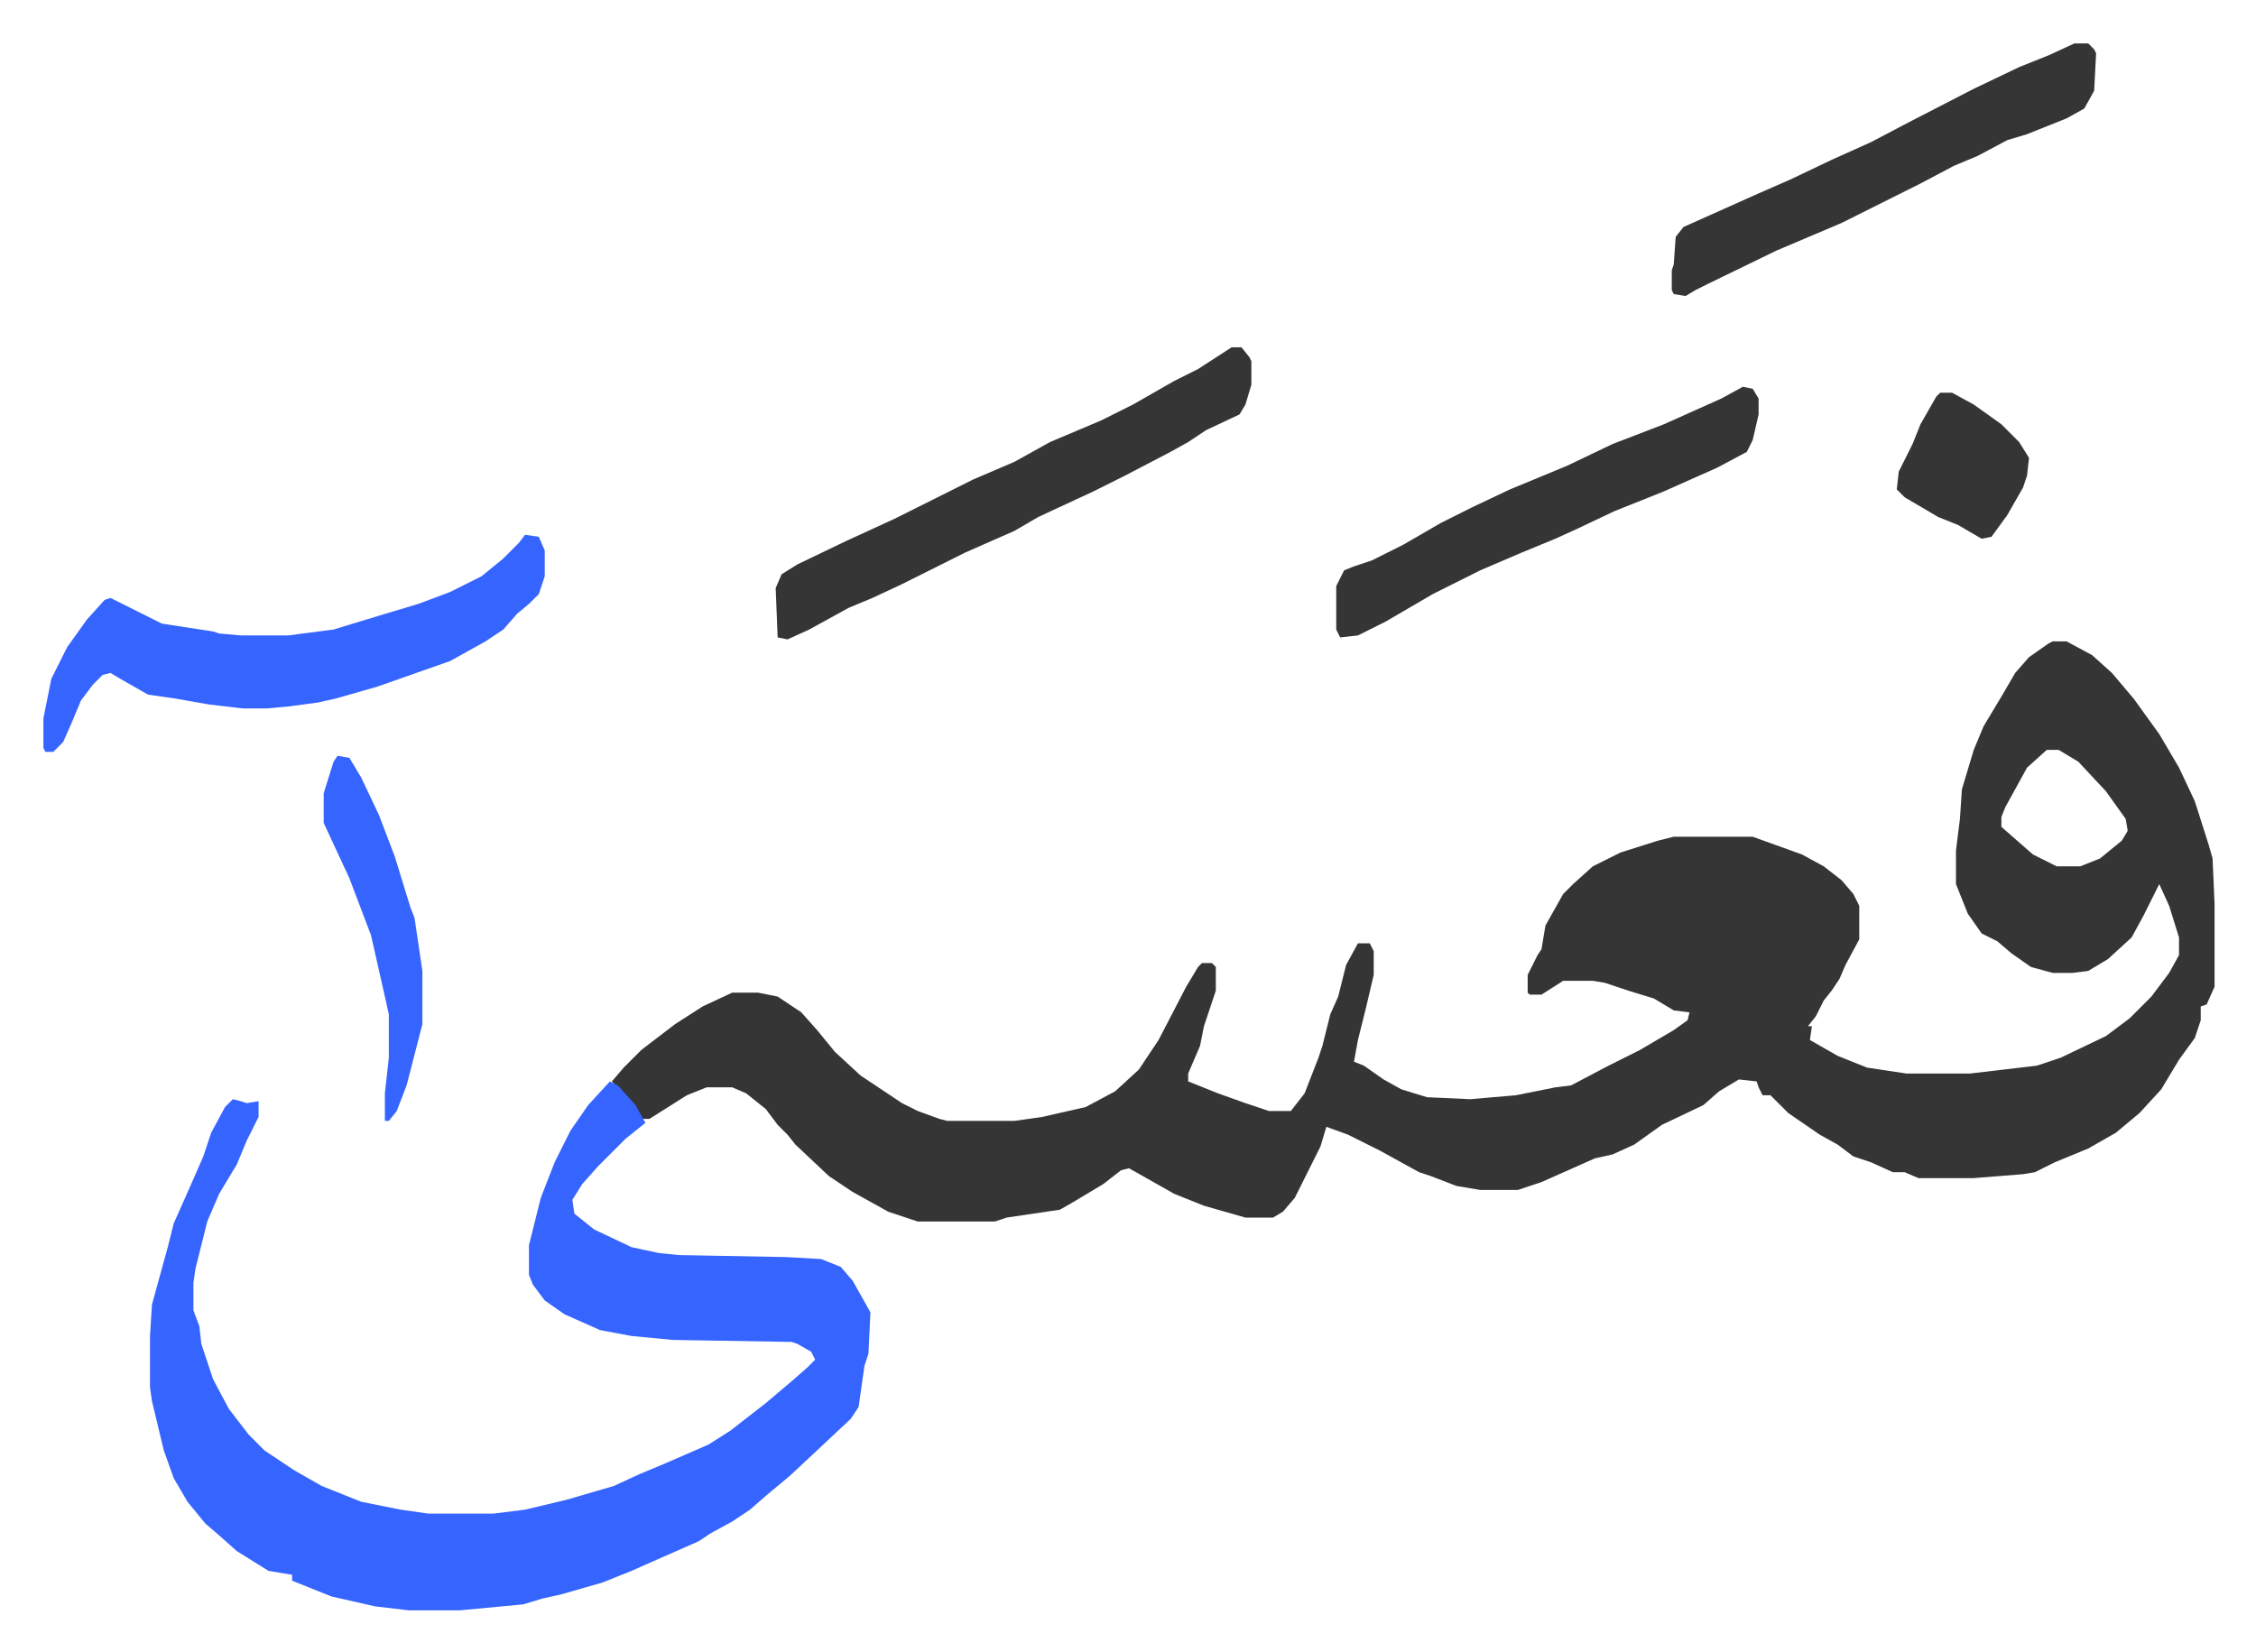
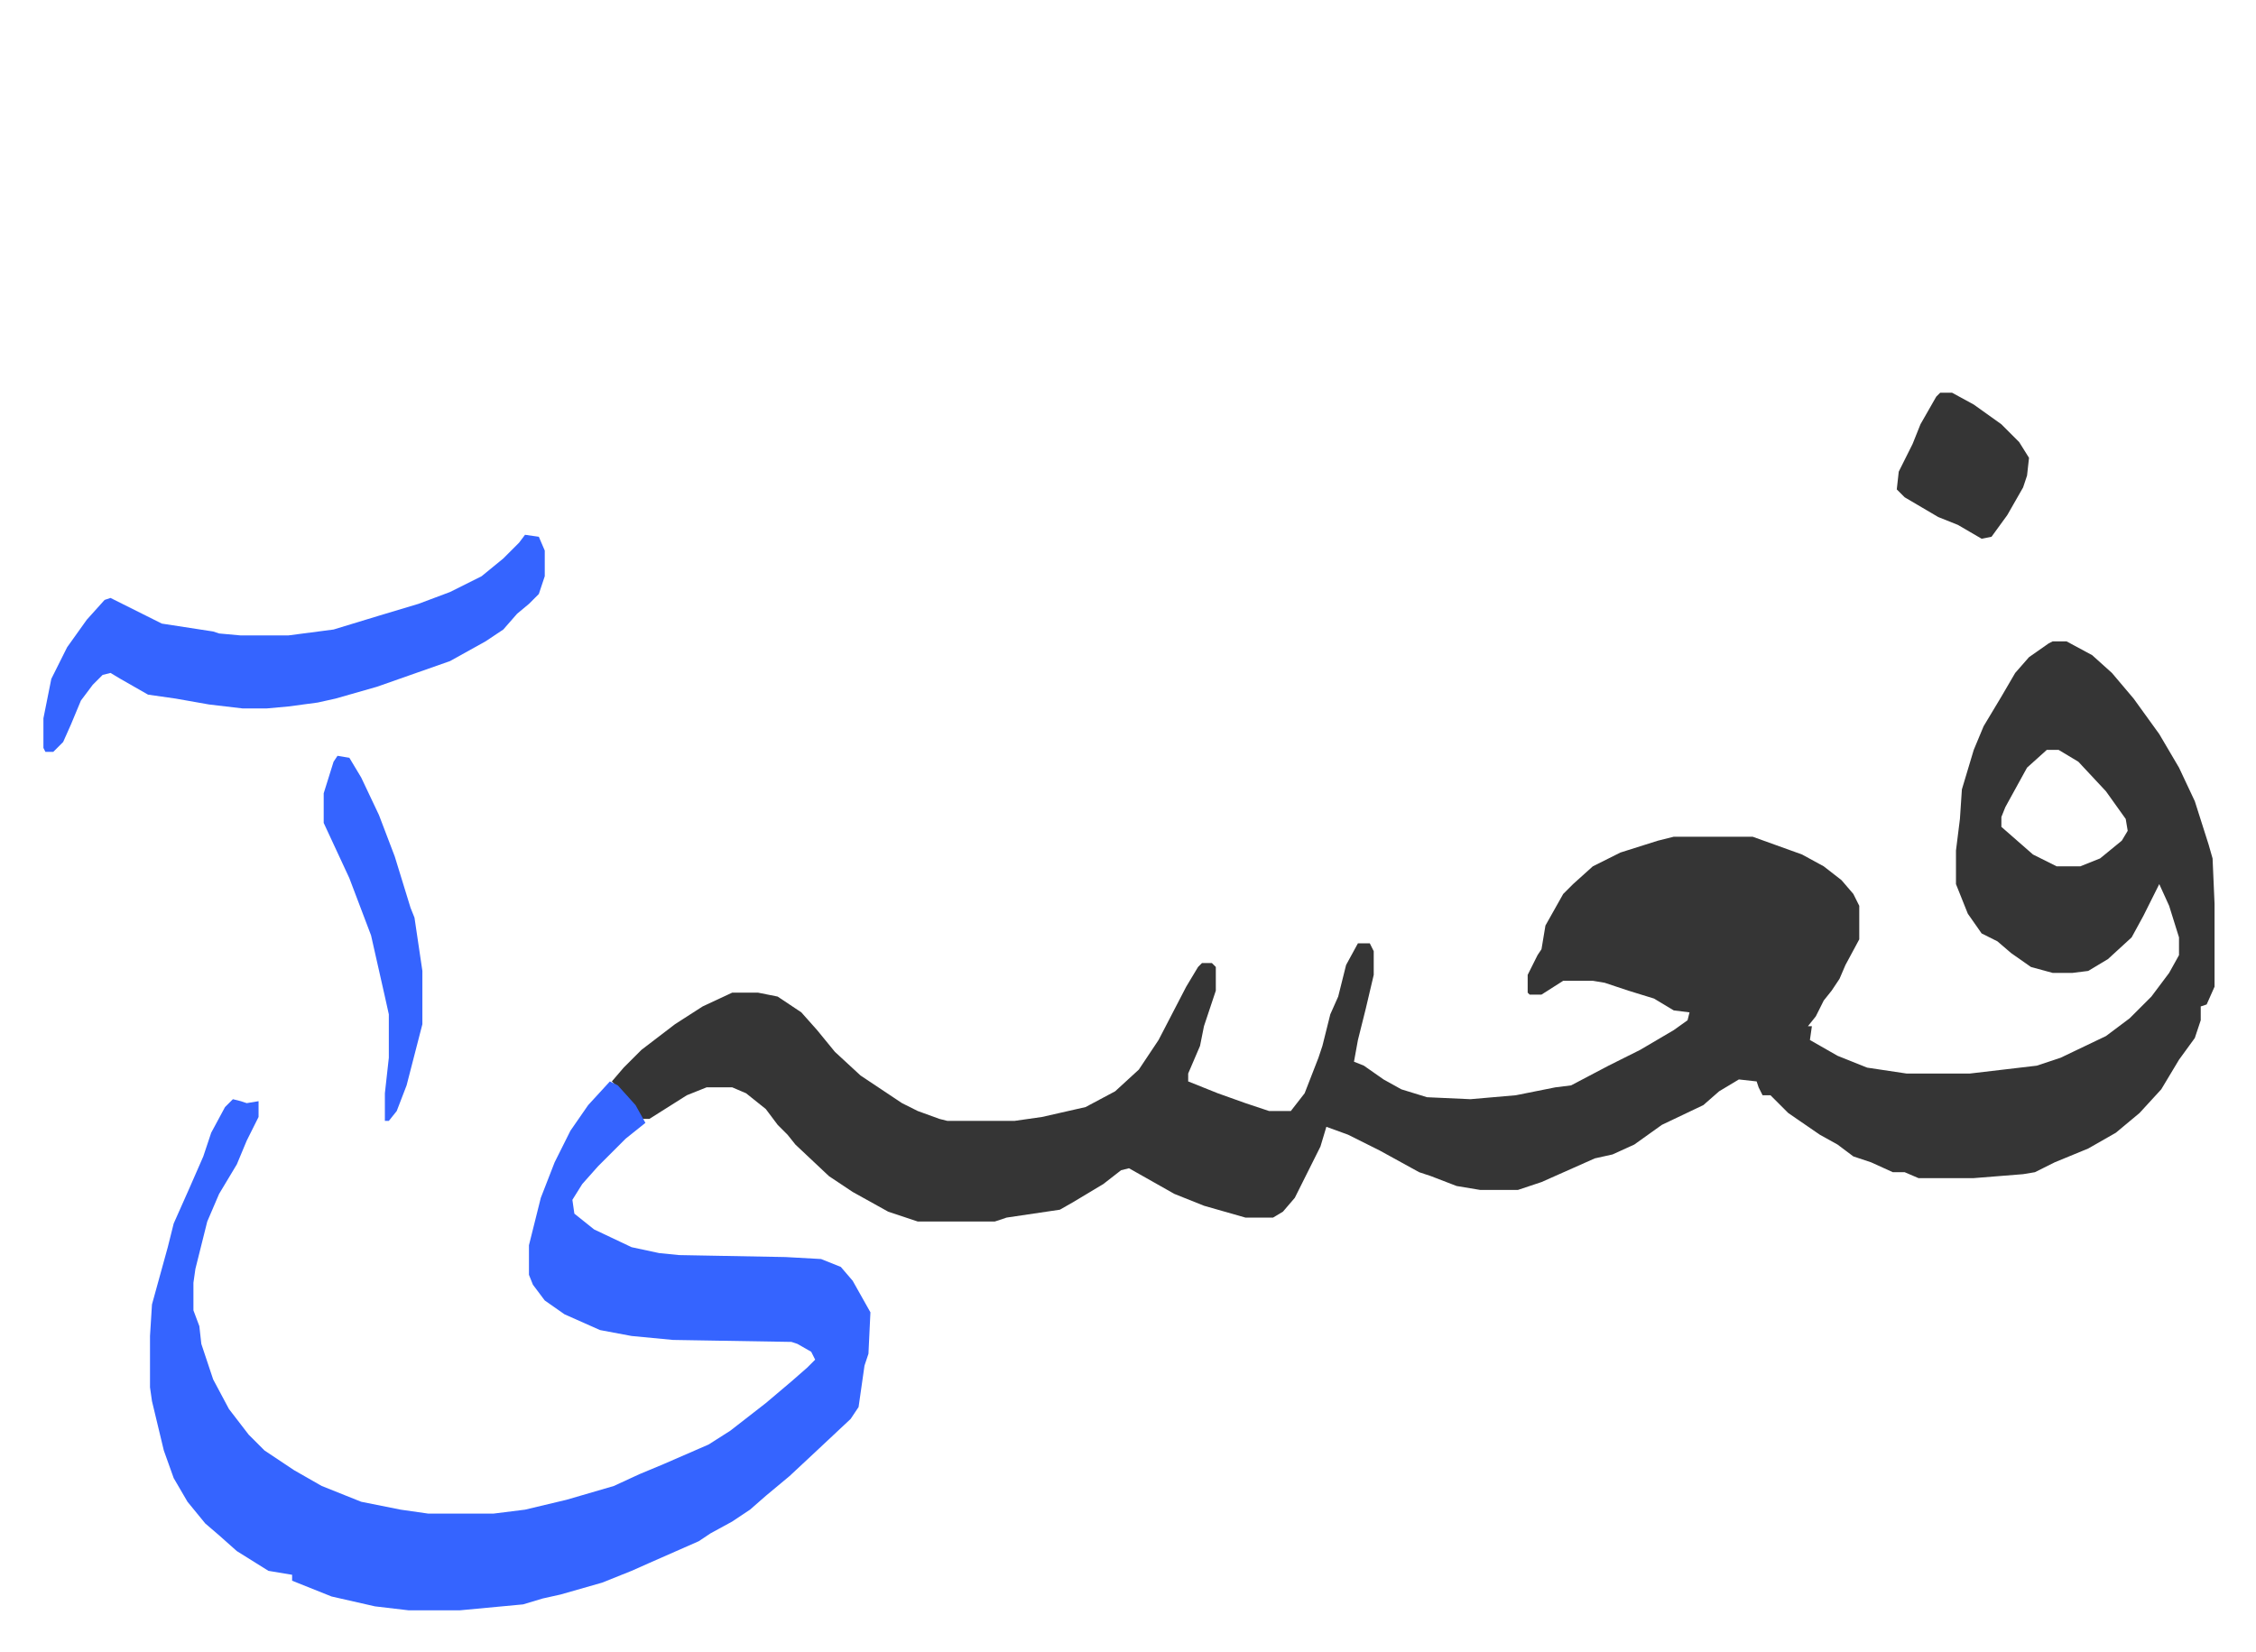
<svg xmlns="http://www.w3.org/2000/svg" viewBox="-22 369 1143 837">
  <path fill="#353535" id="rule_normal" d="M1018 694h7l13 7 10 9 11 13 13 18 10 17 8 17 7 22 2 7 1 23v42l-4 9-3 1v7l-3 9-8 11-9 15-11 12-12 10-14 8-17 7-10 5-6 1-25 2h-28l-7-3h-6l-11-5-9-3-8-6-9-5-16-11-9-9h-4l-2-4-1-3-9-1-10 6-8 7-21 10-14 10-11 5-9 2-27 12-12 4h-19l-12-2-13-5-6-2-20-11-16-8-11-4-3 10-7 14-6 12-6 7-5 3h-14l-21-6-15-6-23-13-4 1-9 7-15 9-7 4-27 4-6 2h-39l-15-5-18-10-12-8-17-16-4-5-5-5-6-8-10-8-7-3h-13l-10 4-19 12h-4l-7-11-8-8 6-7 9-9 17-13 14-9 15-7h13l10 2 12 8 8 9 9 11 13 12 21 14 8 4 11 4 4 1h34l14-2 22-5 15-8 12-11 10-15 14-27 6-10 2-2h5l2 2v12l-6 18-2 10-6 14v4l15 6 14 5 12 4h11l7-9 7-18 2-6 4-16 4-9 4-16 6-11h6l2 4v12l-4 17-4 16-2 11 5 2 10 7 9 5 13 4 22 1 23-2 20-4 8-1 19-10 16-8 17-10 7-5 1-4-8-1-10-6-13-4-12-4-6-1h-15l-11 7h-6l-1-1v-9l5-10 2-3 2-12 9-16 5-5 10-9 14-7 19-6 8-2h40l25 9 11 6 9 7 6 7 3 6v17l-7 13-3 7-4 6-4 5-4 8-4 5h2l-1 7 14 8 15 6 20 3h32l34-4 12-4 23-11 12-9 11-11 9-12 5-9v-9l-5-16-5-11-8 16-6 11-12 11-10 6-8 1h-10l-11-3-10-7-7-6-8-4-7-10-6-15v-17l2-16 1-15 6-20 5-12 9-15 7-12 7-8 10-7zm-3 55-10 9-11 20-2 5v5l8 7 8 7 12 6h12l10-4 11-9 3-5-1-6-10-14-14-15-10-6z" />
  <path fill="#3564ff" id="rule_madd_obligatory_4_5_vowels" d="m287 917 4 2 9 10 5 9-10 8-9 9-5 5-8 9-5 8 1 7 10 8 19 9 14 3 10 1 54 1 18 1 10 4 6 7 9 16-1 21-2 6-3 21-4 6-16 15-15 14-12 10-8 7-9 6-11 6-6 4-25 11-9 4-15 6-21 6-9 2-10 3-32 3h-26l-17-2-22-5-20-8v-3l-12-2-16-10-9-8-7-6-9-11-7-12-5-14-6-25-1-7v-26l1-16 8-29 3-12 8-18 7-16 4-12 7-13 4-4 4 1 3 1 6-1v8l-6 12-5 12-9 15-6 14-6 24-1 7v14l3 8 1 9 6 18 8 15 10 13 8 8 15 10 14 8 20 8 20 4 14 2h33l16-2 21-5 24-7 13-6 12-5 23-10 11-7 18-14 13-11 8-7 4-4-2-4-7-4-3-1-60-1-21-2-16-3-18-8-10-7-6-8-2-5v-15l6-24 7-18 8-16 9-13zm-43-277 7 1 3 7v13l-3 9-5 5-6 5-7 8-9 6-18 10-37 13-21 6-9 2-15 2-11 1h-12l-17-2-17-3-14-2-14-8-5-3-4 1-5 5-6 8-5 12-4 9-5 5H1l-1-2v-15l4-20 8-16 10-14 9-10 3-1 16 8 10 5 26 4 3 1 11 1h24l23-3 23-7 20-6 16-6 16-8 11-9 8-8z" />
-   <path fill="#353535" id="rule_normal" d="M602 545h5l4 5 1 2v12l-3 10-3 5-17 8-9 6-9 5-23 12-16 8-28 13-12 7-25 11-16 8-16 8-15 7-12 5-20 11-11 5-5-1-1-25 3-7 8-5 25-12 24-11 24-12 16-8 21-9 18-10 26-11 16-8 21-12 12-6zm427-154h7l3 3 1 2-1 19-5 9-9 5-20 8-10 3-15 8-12 5-17 9-16 8-24 12-33 14-35 17-6 3-5 3-6-1-1-2v-10l1-3 1-14 4-5 38-17 16-7 21-10 20-9 19-10 33-17 23-11 15-6zM861 565l5 1 3 5v8l-3 13-3 6-15 8-27 12-25 10-19 9-11 5-17 7-21 9-24 12-24 14-14 7-9 1-2-4v-22l4-8 5-2 9-3 16-8 19-11 16-8 19-9 29-12 23-11 13-5 13-5 29-13z" />
  <path fill="#3564ff" id="rule_madd_obligatory_4_5_vowels" d="m149 752 6 1 6 10 9 19 8 21 8 26 2 5 4 27v27l-8 31-5 13-4 5h-2v-14l2-18v-22l-2-9-7-31-11-29-13-28v-15l5-16z" />
  <path fill="#353535" id="rule_normal" d="M961 568h6l11 6 14 10 9 9 5 8-1 9-2 6-8 14-8 11-5 1-12-7-10-4-17-10-4-4 1-9 7-14 4-10 8-14z" />
</svg>